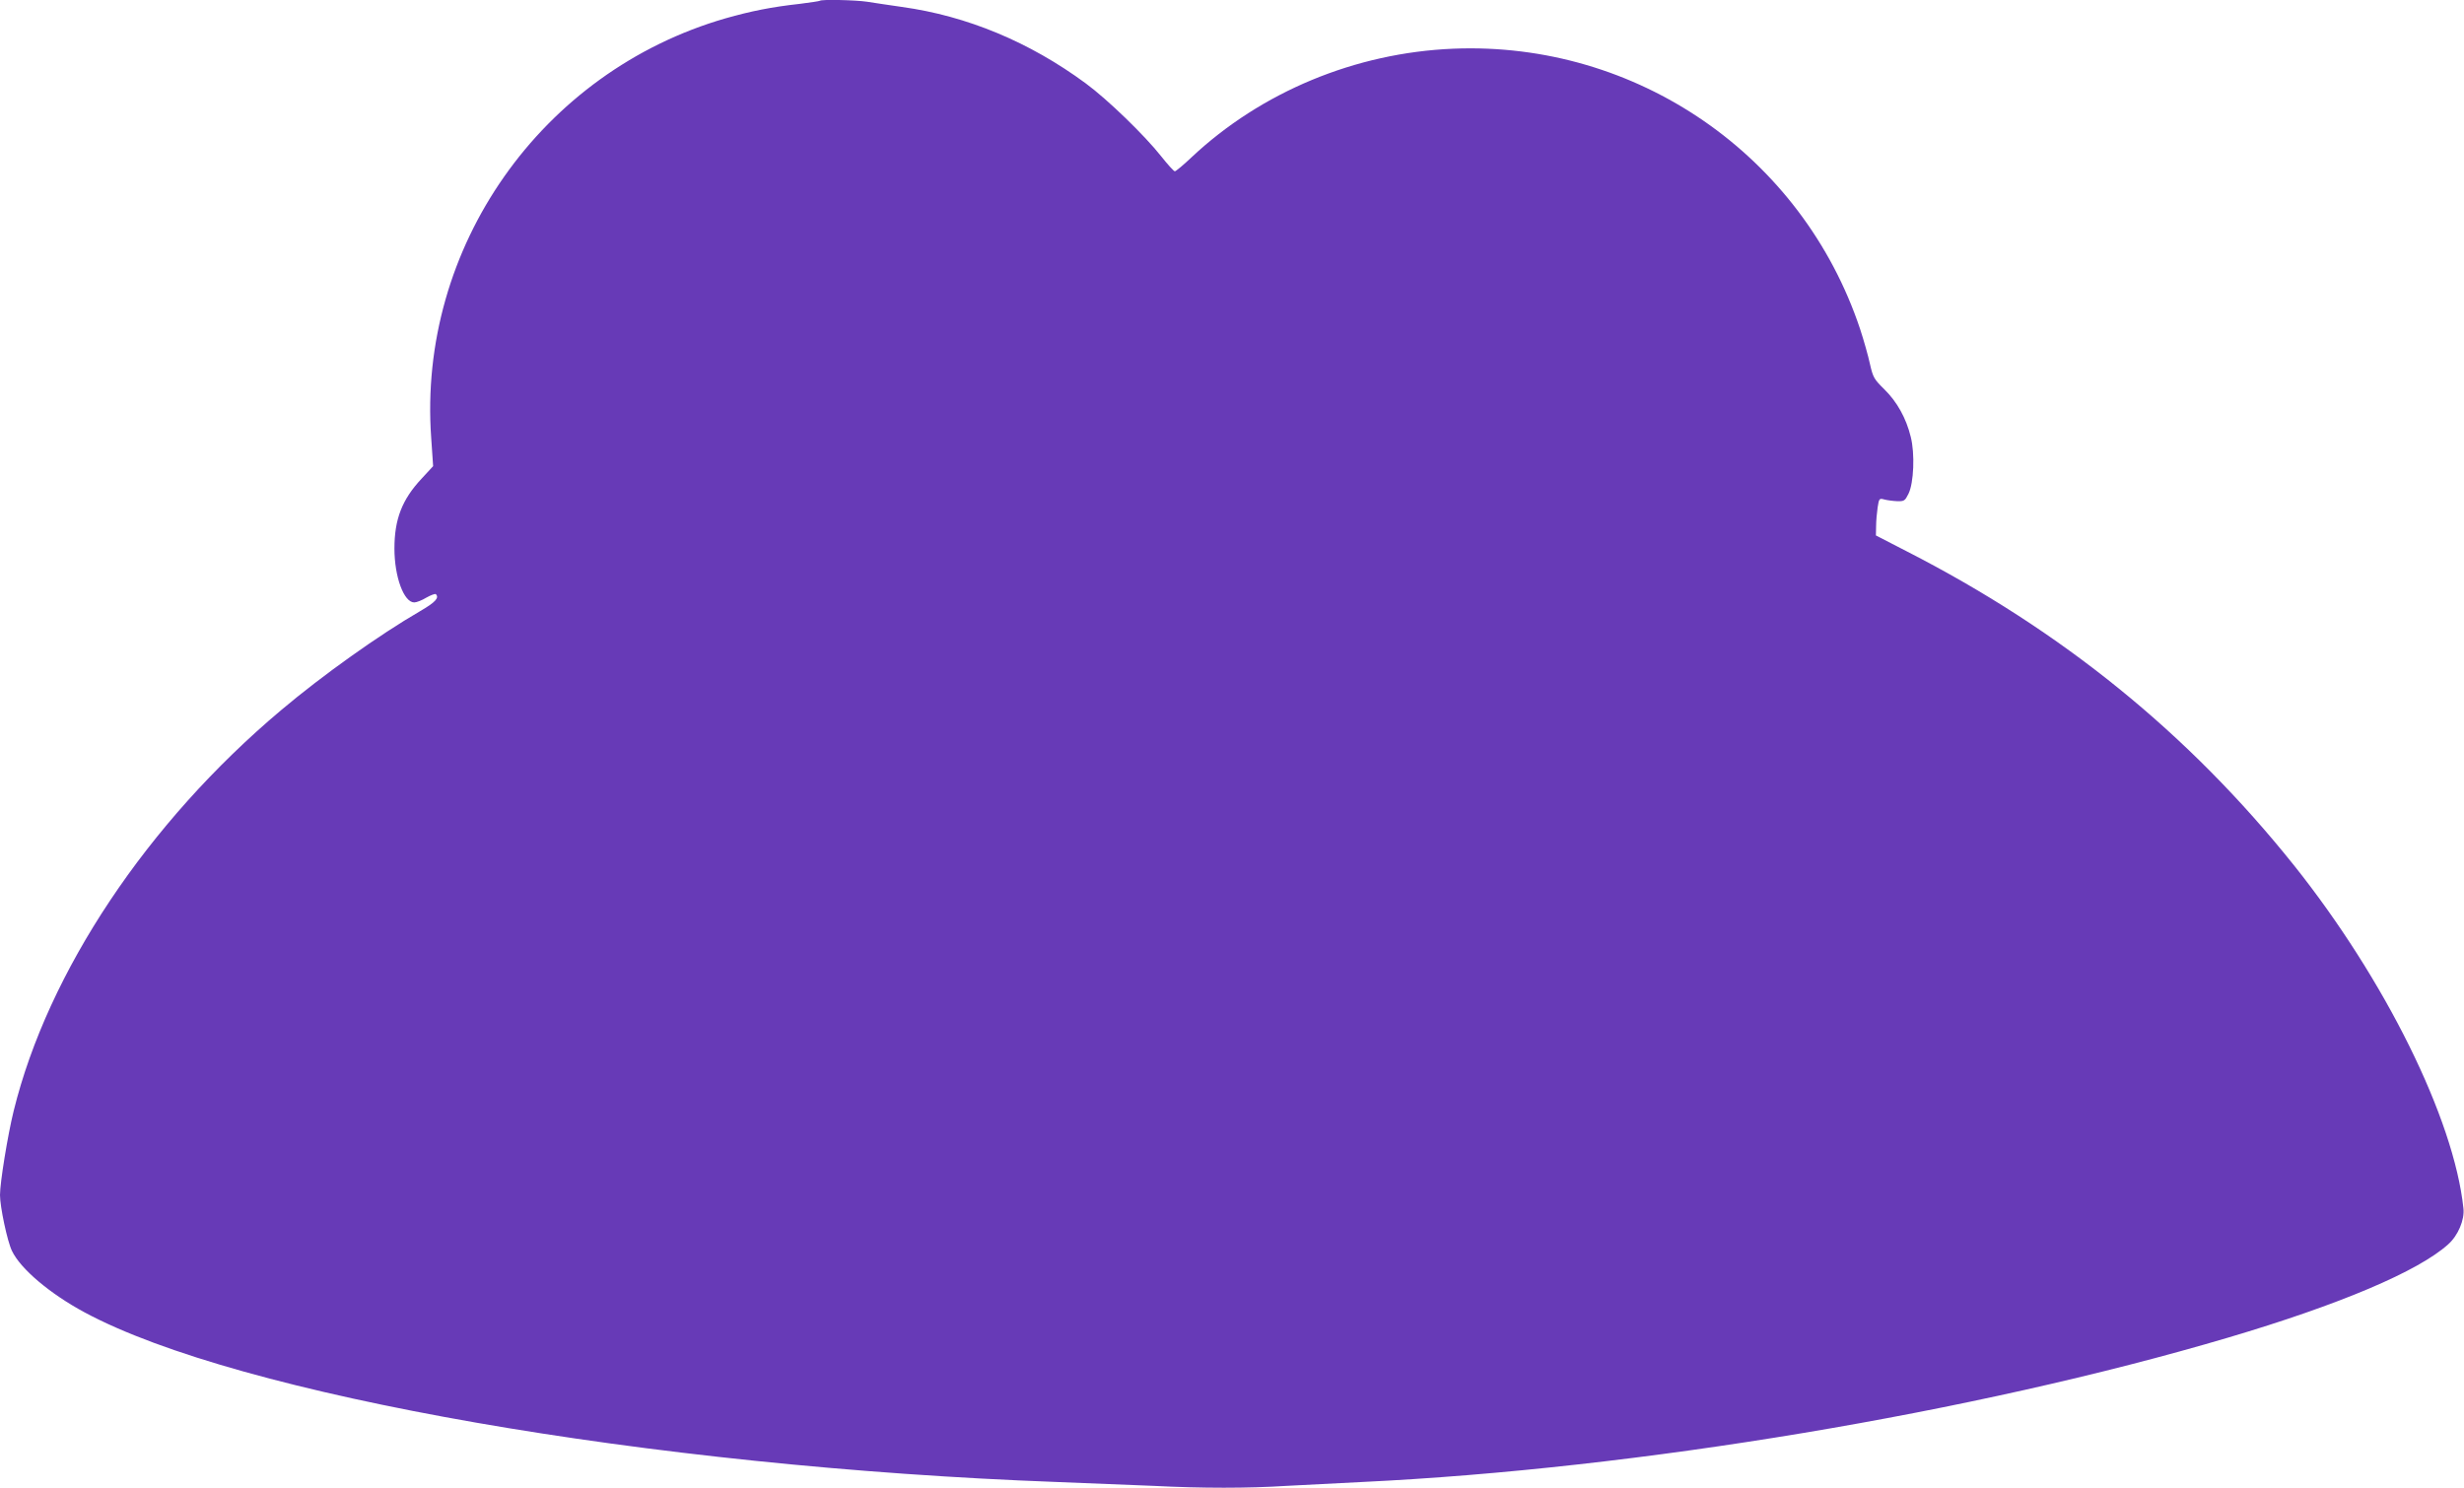
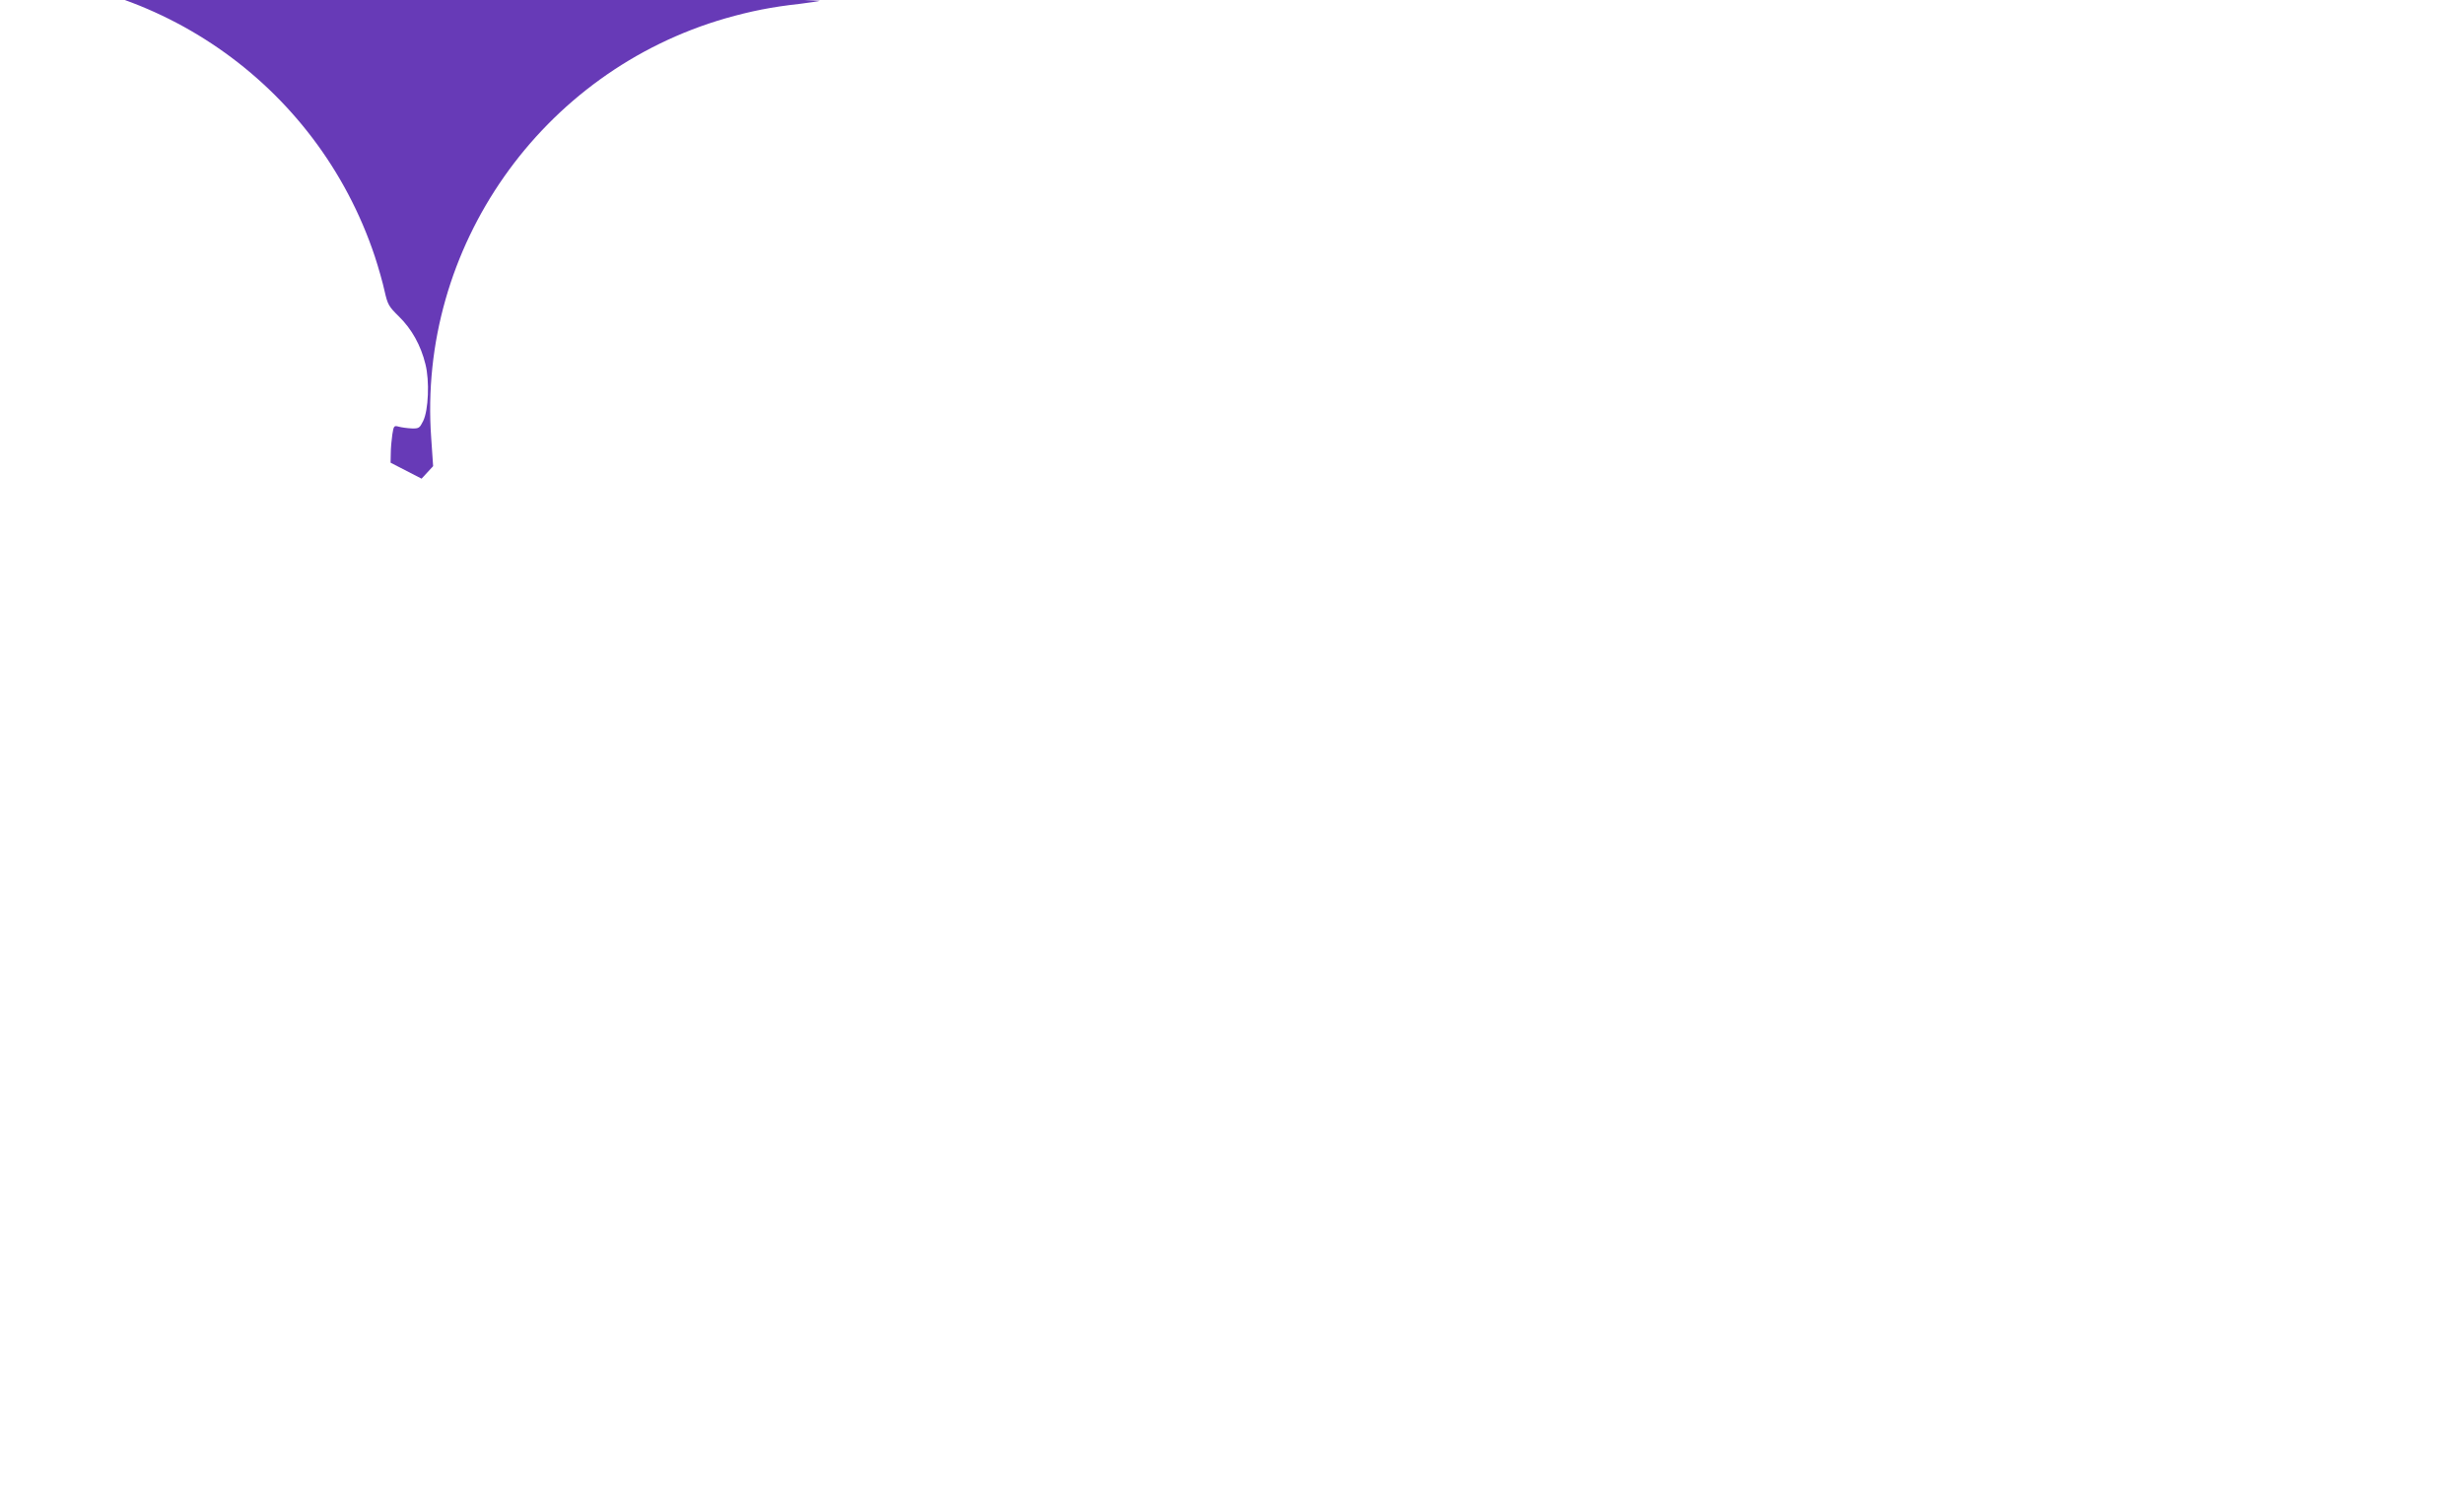
<svg xmlns="http://www.w3.org/2000/svg" version="1.0" width="1280pt" height="773pt" viewBox="0 0 1280 773" preserveAspectRatio="xMidYMid meet">
  <g transform="translate(0,773) scale(0.1,-0.1)" fill="#673ab7" stroke="none">
-     <path d="M4259 7726 c-2 -2 -49 -9 -104 -16 -146 -16 -255 -38 -385 -75 -958 -276 -1601 -1191 -1530 -2180 l10 -147 -60 -65 c-101 -108 -141 -210 -141 -363 0 -147 49 -280 103 -280 12 0 40 11 63 25 23 13 45 21 49 18 19 -19 -2 -42 -81 -88 -212 -123 -506 -332 -723 -515 -695 -585 -1211 -1359 -1389 -2082 -31 -126 -71 -372 -71 -437 0 -61 38 -241 62 -290 44 -93 196 -222 378 -320 799 -430 2937 -803 5050 -881 162 -6 387 -15 500 -20 259 -13 490 -13 695 0 88 5 264 14 390 20 1430 68 3184 361 4499 750 581 172 989 345 1144 485 51 45 86 128 79 187 -49 466 -408 1190 -881 1783 -547 684 -1205 1218 -2010 1630 l-161 83 1 48 c0 27 4 71 8 98 7 46 9 48 34 41 15 -4 45 -8 67 -9 37 -1 41 2 59 38 28 56 34 210 12 296 -24 98 -71 182 -137 247 -54 53 -59 62 -75 132 -9 42 -32 123 -51 181 -301 903 -1161 1496 -2113 1457 -509 -21 -998 -224 -1361 -565 -42 -40 -81 -72 -86 -72 -5 0 -37 35 -71 78 -85 108 -278 295 -392 379 -292 215 -616 350 -955 397 -66 10 -147 21 -181 27 -60 9 -237 13 -245 5z" />
+     <path d="M4259 7726 c-2 -2 -49 -9 -104 -16 -146 -16 -255 -38 -385 -75 -958 -276 -1601 -1191 -1530 -2180 l10 -147 -60 -65 l-161 83 1 48 c0 27 4 71 8 98 7 46 9 48 34 41 15 -4 45 -8 67 -9 37 -1 41 2 59 38 28 56 34 210 12 296 -24 98 -71 182 -137 247 -54 53 -59 62 -75 132 -9 42 -32 123 -51 181 -301 903 -1161 1496 -2113 1457 -509 -21 -998 -224 -1361 -565 -42 -40 -81 -72 -86 -72 -5 0 -37 35 -71 78 -85 108 -278 295 -392 379 -292 215 -616 350 -955 397 -66 10 -147 21 -181 27 -60 9 -237 13 -245 5z" />
  </g>
</svg>